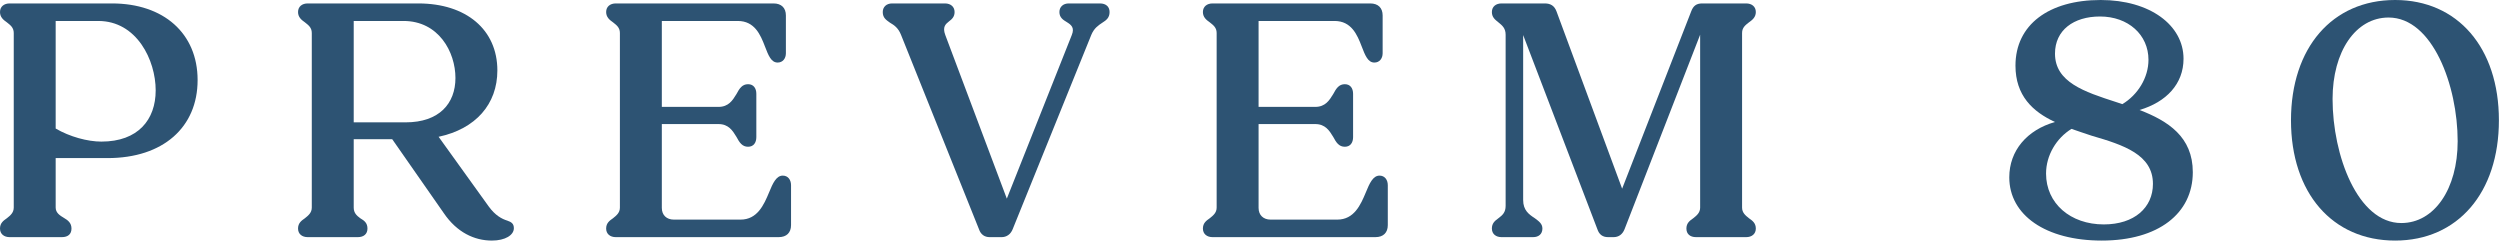
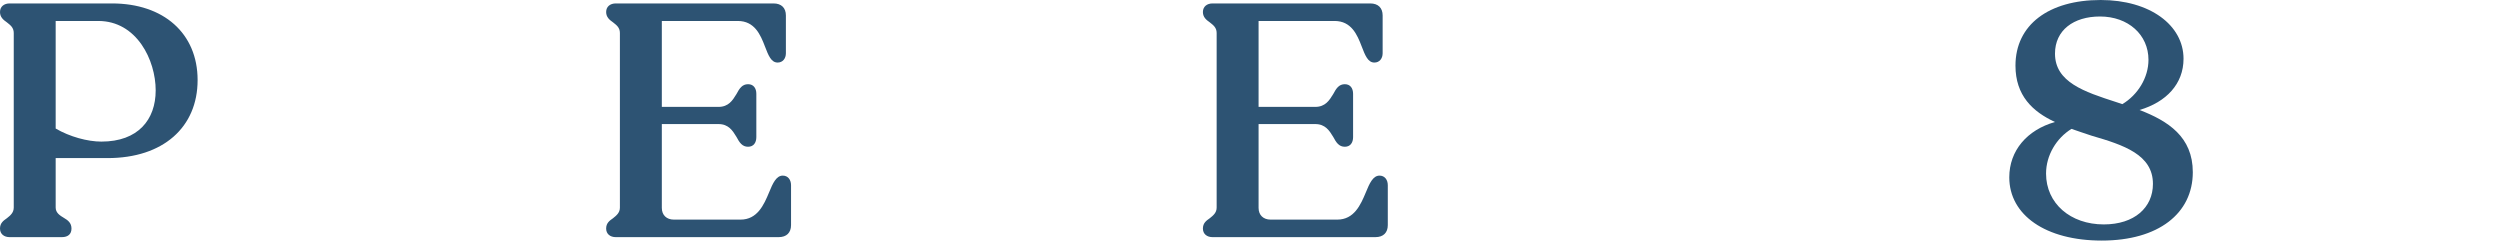
<svg xmlns="http://www.w3.org/2000/svg" width="687" height="67" viewBox="0 0 687 67" fill="none">
-   <path d="M658.178 66.109C640.895 66.109 629.562 52.981 629.562 33.054C629.562 13.127 640.895 5.72205e-05 658.178 5.72205e-05C675.366 5.72205e-05 686.699 13.127 686.699 33.054C686.699 52.981 675.366 66.109 658.178 66.109ZM659.878 61.292C668.944 61.292 675.366 51.943 675.366 38.815C675.366 23.516 668.472 4.817 656.383 4.817C647.317 4.817 640.99 14.166 640.99 27.199C640.99 42.687 647.884 61.292 659.878 61.292Z" fill="#2D5373" />
  <path d="M577.556 66.109C562.162 66.109 552.151 59.12 552.151 48.731C552.151 41.365 557.062 35.699 564.712 33.526C558.573 30.693 553.851 26.255 553.851 18.038C553.851 6.8 563.012 5.72205e-05 577.272 5.72205e-05C590.777 5.72205e-05 600.033 6.894 600.033 16.149C600.033 23.044 595.311 28.049 587.944 30.221C595.783 33.243 602.583 37.587 602.583 47.315C602.583 58.648 593.138 66.109 577.556 66.109ZM581.522 28.049C582.089 28.238 582.656 28.427 583.222 28.616C587.472 26.066 590.4 21.344 590.4 16.433C590.4 9.539 584.828 4.533 577.084 4.533C569.812 4.533 564.712 8.311 564.712 14.733C564.712 22.571 572.739 25.216 581.522 28.049ZM562.256 47.693C562.256 55.909 568.962 61.67 578.122 61.67C586.528 61.67 591.627 57.042 591.627 50.526C591.627 42.498 583.6 39.854 574.817 37.304C572.928 36.643 571.039 36.076 569.245 35.415C565.09 37.965 562.256 42.687 562.256 47.693Z" fill="#2D5373" />
-   <path d="M412.613 65.165C411.102 65.165 409.969 64.315 409.969 62.804C409.969 61.388 410.725 60.727 411.763 59.971C412.897 59.121 413.747 58.365 413.747 56.571V9.54C413.747 7.745 412.802 6.99 411.763 6.14C410.819 5.384 409.969 4.723 409.969 3.307C409.969 1.795 411.102 0.945 412.613 0.945H424.513C426.118 0.945 427.157 1.607 427.724 3.118L445.762 51.849L464.745 3.118C465.311 1.607 466.161 0.945 467.767 0.945H479.855C481.366 0.945 482.5 1.795 482.5 3.307C482.5 4.723 481.555 5.479 480.611 6.14C479.666 6.895 478.722 7.556 478.722 9.067V57.043C478.722 58.46 479.666 59.215 480.611 59.971C481.555 60.632 482.5 61.293 482.5 62.804C482.5 64.315 481.366 65.165 479.855 65.165H466.067C464.461 65.165 463.423 64.315 463.423 62.804C463.423 61.293 464.367 60.632 465.311 59.971C466.256 59.215 467.2 58.46 467.2 57.043V9.54L446.423 62.993C445.857 64.41 444.818 65.165 443.401 65.165H441.89C440.379 65.165 439.435 64.41 438.962 62.993L418.563 9.634V54.966C418.563 57.799 420.169 58.932 421.774 59.971C422.907 60.821 423.852 61.482 423.852 62.804C423.852 64.315 422.813 65.165 421.302 65.165H412.613Z" fill="#2D5373" />
  <path d="M333.202 65.165C331.691 65.165 330.558 64.315 330.558 62.804C330.558 61.293 331.502 60.632 332.446 59.971C333.391 59.215 334.335 58.46 334.335 57.043V9.067C334.335 7.556 333.391 6.895 332.446 6.14C331.502 5.479 330.558 4.723 330.558 3.307C330.558 1.795 331.691 0.945 333.202 0.945H376.55C378.722 0.945 379.95 2.173 379.95 4.251V14.639C379.95 16.056 379.1 17.189 377.684 17.189C375.889 17.189 375.134 15.206 374.189 12.751C372.962 9.54 371.356 5.762 366.728 5.762H345.857V29.372H361.44C364.179 29.372 365.312 27.578 366.351 25.878C367.201 24.272 367.956 23.139 369.562 23.139C371.073 23.139 371.828 24.272 371.828 25.783V37.683C371.828 39.194 371.073 40.327 369.562 40.327C367.956 40.327 367.201 39.194 366.351 37.589C365.312 35.889 364.179 34.094 361.44 34.094H345.857V57.138C345.857 59.121 347.179 60.349 349.162 60.349H367.484C372.112 60.349 373.906 56.288 375.323 52.888C376.361 50.338 377.306 48.26 379.1 48.26C380.517 48.26 381.367 49.394 381.367 50.905V61.86C381.367 63.938 380.139 65.165 377.967 65.165H333.202Z" fill="#2D5373" />
-   <path d="M271.953 65.165C270.536 65.165 269.497 64.41 269.025 62.993L247.587 9.54C246.831 7.651 245.698 6.895 244.565 6.234C243.526 5.479 242.581 4.912 242.581 3.307C242.581 1.89 243.62 0.945 245.131 0.945H259.675C261.281 0.945 262.32 1.89 262.32 3.307C262.32 4.629 261.564 5.29 260.809 5.856C259.864 6.612 258.92 7.367 259.77 9.634L276.675 54.588L294.524 9.634C295.374 7.556 294.335 6.801 293.107 6.045C292.163 5.479 291.124 4.818 291.124 3.307C291.124 1.89 292.163 0.945 293.674 0.945H302.268C303.968 0.945 304.912 1.89 304.912 3.307C304.912 4.912 303.968 5.573 302.929 6.234C301.796 6.99 300.663 7.745 299.907 9.54L278.28 62.993C277.713 64.41 276.58 65.165 275.258 65.165H271.953Z" fill="#2D5373" />
  <path d="M169.214 65.165C167.703 65.165 166.57 64.315 166.57 62.804C166.57 61.293 167.514 60.632 168.459 59.971C169.403 59.215 170.348 58.46 170.348 57.043V9.067C170.348 7.556 169.403 6.895 168.459 6.14C167.514 5.479 166.57 4.723 166.57 3.307C166.57 1.795 167.703 0.945 169.214 0.945H212.563C214.735 0.945 215.963 2.173 215.963 4.251V14.639C215.963 16.056 215.113 17.189 213.696 17.189C211.902 17.189 211.146 15.206 210.202 12.751C208.974 9.54 207.368 5.762 202.741 5.762H181.869V29.372H197.452C200.191 29.372 201.324 27.578 202.363 25.878C203.213 24.272 203.969 23.139 205.574 23.139C207.085 23.139 207.841 24.272 207.841 25.783V37.683C207.841 39.194 207.085 40.327 205.574 40.327C203.969 40.327 203.213 39.194 202.363 37.589C201.324 35.889 200.191 34.094 197.452 34.094H181.869V57.138C181.869 59.121 183.192 60.349 185.175 60.349H203.496C208.124 60.349 209.918 56.288 211.335 52.888C212.374 50.338 213.318 48.26 215.113 48.26C216.529 48.26 217.379 49.394 217.379 50.905V61.86C217.379 63.938 216.151 65.165 213.979 65.165H169.214Z" fill="#2D5373" />
-   <path d="M84.546 65.165C83.035 65.165 81.902 64.315 81.902 62.804C81.902 61.293 82.846 60.632 83.79 59.971C84.735 59.215 85.679 58.46 85.679 57.043V9.067C85.679 7.556 84.735 6.895 83.79 6.14C82.846 5.479 81.902 4.723 81.902 3.307C81.902 1.795 83.035 0.945 84.546 0.945H114.956C128.083 0.945 136.677 8.123 136.677 19.361C136.677 28.617 130.728 35.416 120.528 37.589L134.316 56.76C136.111 59.215 137.905 60.16 139.416 60.632C140.549 61.01 141.21 61.482 141.21 62.71C141.21 64.599 138.849 66.11 135.166 66.11C130.35 66.11 125.533 63.843 121.945 58.554L107.778 38.25H97.201V57.043C97.201 58.46 97.957 59.215 98.996 59.971C100.129 60.632 100.979 61.293 100.979 62.804C100.979 64.315 99.94 65.165 98.334 65.165H84.546ZM110.895 5.762H97.201V33.622H111.462C120.717 33.622 125.156 28.428 125.156 21.439C125.156 14.262 120.528 5.762 110.895 5.762Z" fill="#2D5373" />
  <path d="M2.644 65.165C1.133 65.165 0 64.315 0 62.804C0 61.293 0.944 60.632 1.889 59.971C2.833 59.215 3.778 58.46 3.778 57.043V9.067C3.778 7.556 2.833 6.895 1.889 6.14C0.944 5.479 0 4.723 0 3.307C0 1.795 1.133 0.945 2.644 0.945H30.788C44.954 0.945 54.303 9.162 54.303 22.006C54.303 34.944 44.859 43.444 29.56 43.444H15.299V57.043C15.299 58.46 16.433 59.215 17.566 59.877C18.699 60.538 19.644 61.293 19.644 62.804C19.644 64.315 18.699 65.165 16.999 65.165H2.644ZM27.01 5.762H15.299V35.322C19.172 37.589 24.082 38.911 27.86 38.911C37.965 38.911 42.782 32.867 42.782 24.839C42.782 16.528 37.587 5.762 27.01 5.762Z" fill="#2D5373" />
</svg>